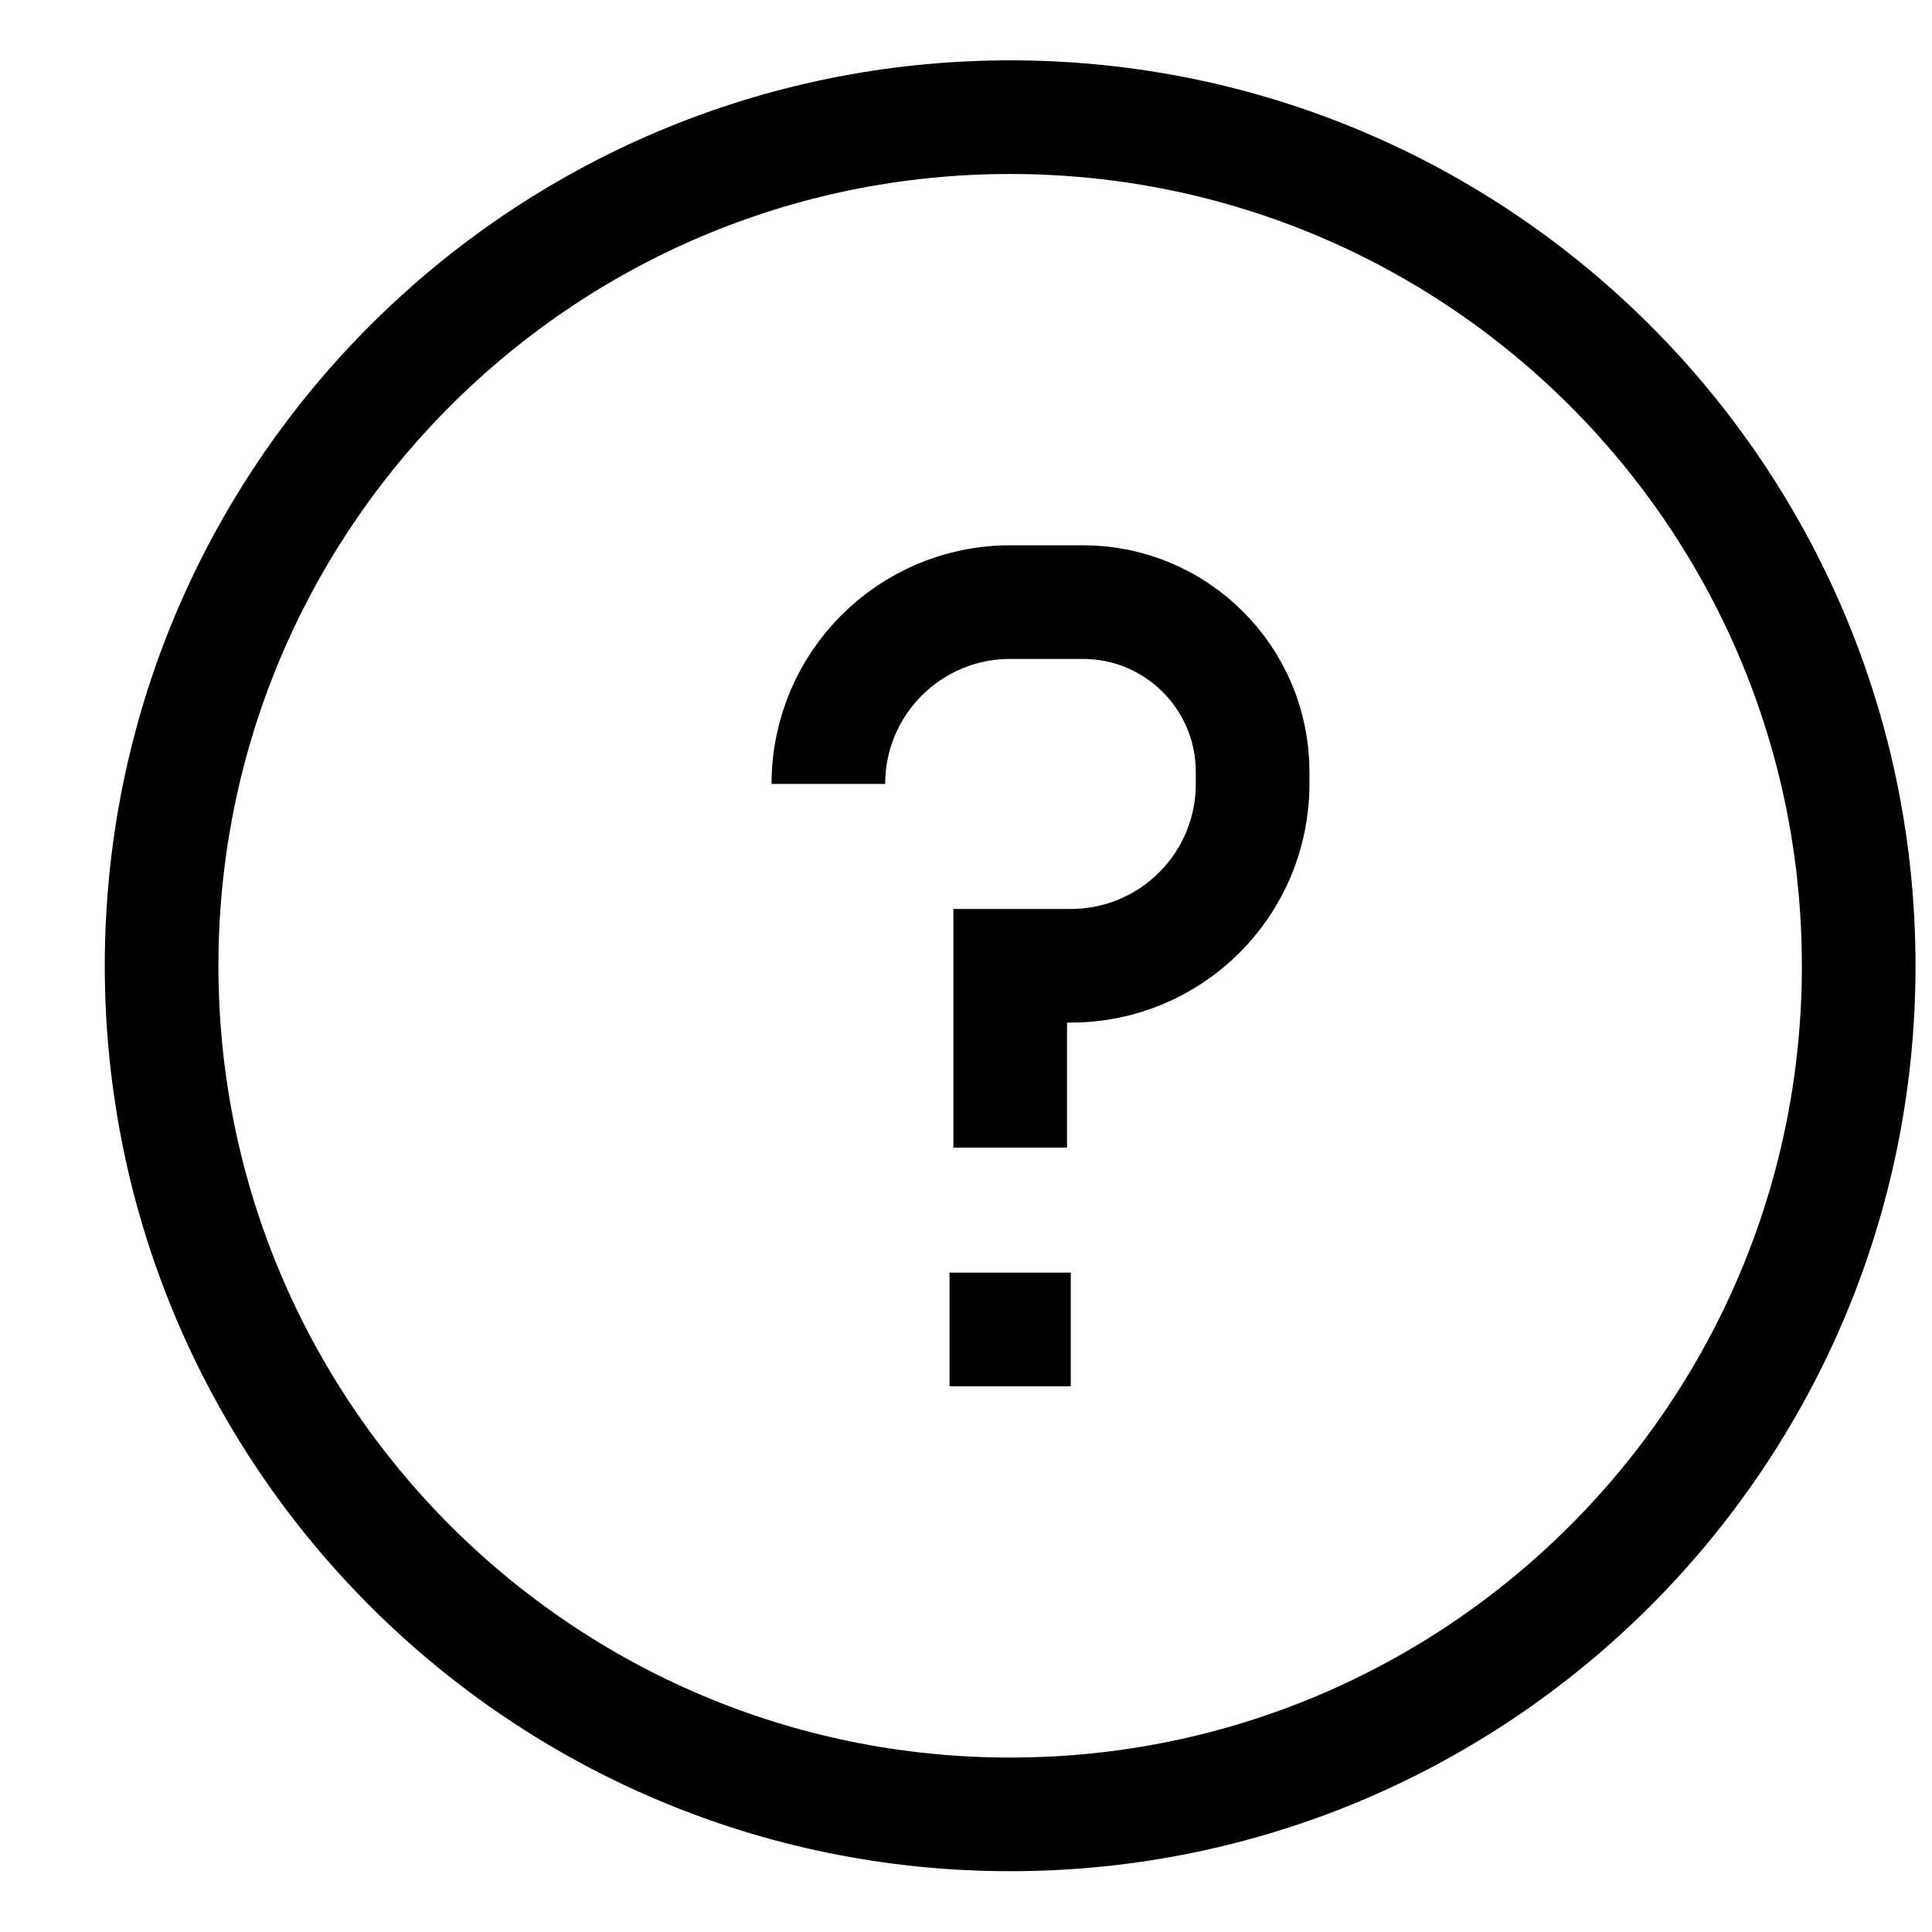
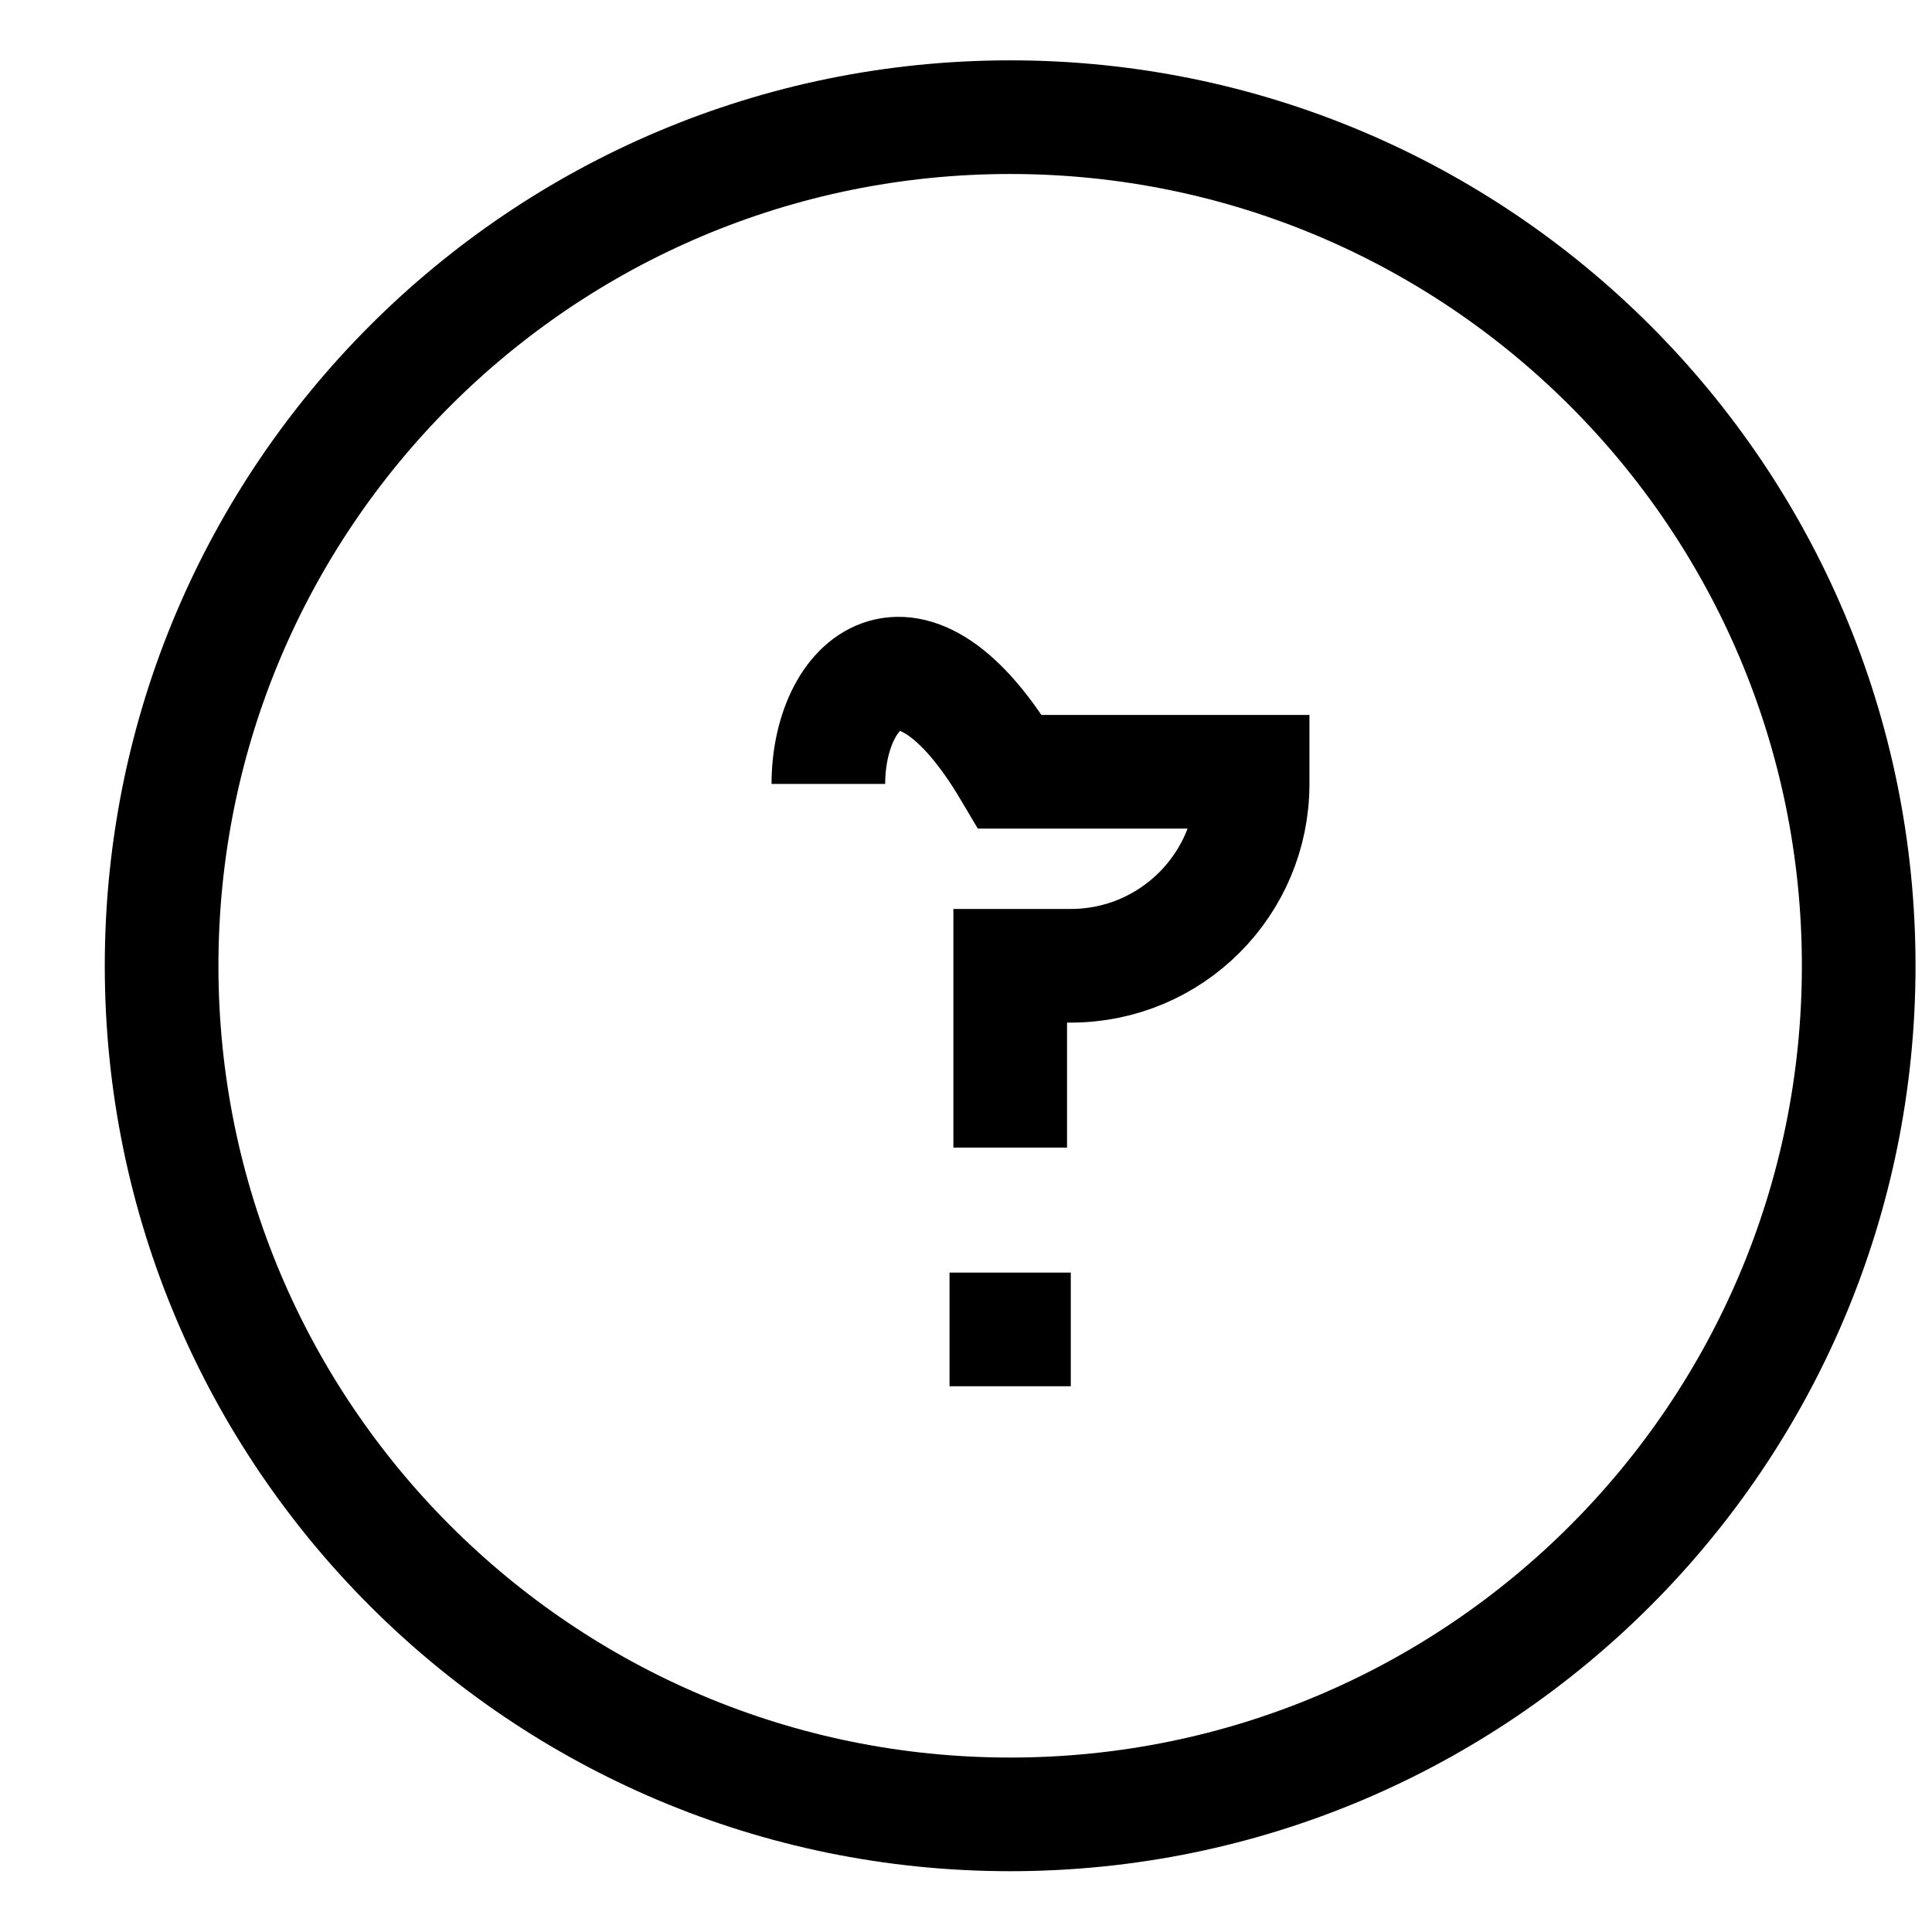
<svg xmlns="http://www.w3.org/2000/svg" width="17" height="17" viewBox="0 0 17 17" fill="none">
-   <path d="M8.889 10.098V8.498H9.422C10.306 8.498 11.022 7.782 11.022 6.898V6.791C11.022 5.967 10.353 5.298 9.529 5.298H8.889C8.005 5.298 7.289 6.014 7.289 6.898M8.355 11.698H9.422M8.889 15.965C4.765 15.965 1.422 12.622 1.422 8.498C1.422 4.374 4.765 1.031 8.889 1.031C13.012 1.031 16.355 4.374 16.355 8.498C16.355 12.622 13.012 15.965 8.889 15.965Z" stroke="black" />
+   <path d="M8.889 10.098V8.498H9.422C10.306 8.498 11.022 7.782 11.022 6.898V6.791H8.889C8.005 5.298 7.289 6.014 7.289 6.898M8.355 11.698H9.422M8.889 15.965C4.765 15.965 1.422 12.622 1.422 8.498C1.422 4.374 4.765 1.031 8.889 1.031C13.012 1.031 16.355 4.374 16.355 8.498C16.355 12.622 13.012 15.965 8.889 15.965Z" stroke="black" />
</svg>